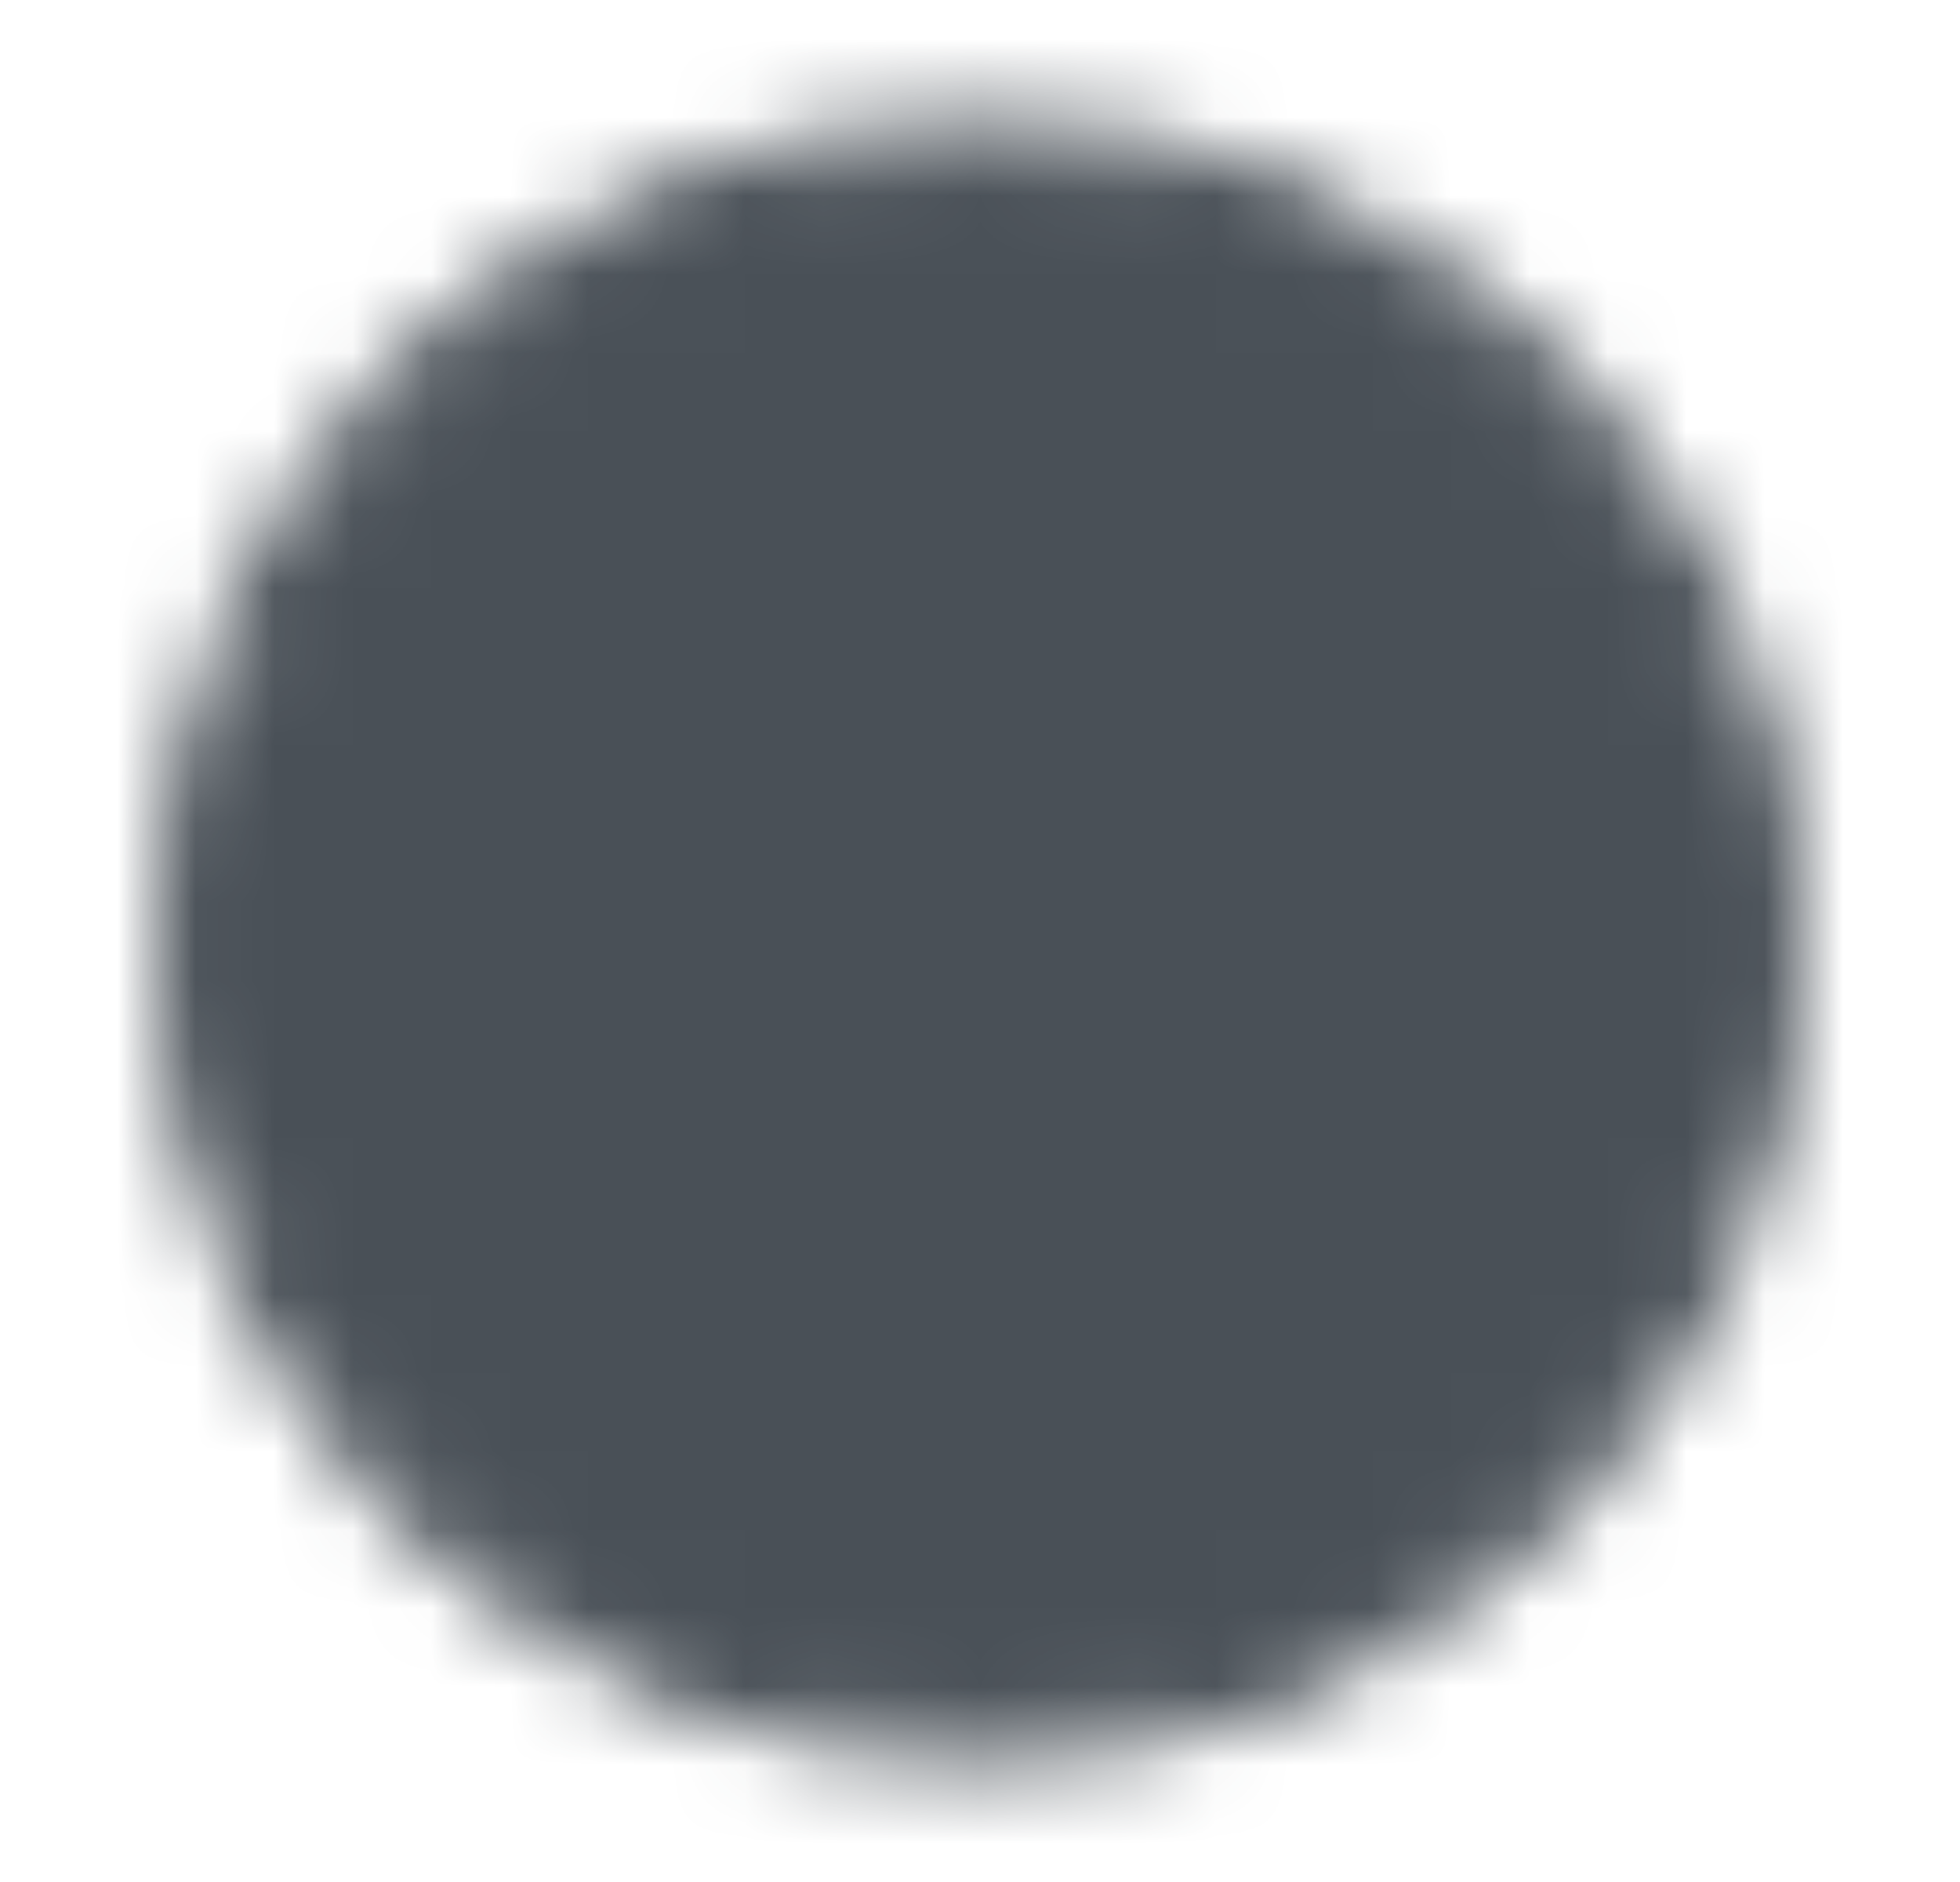
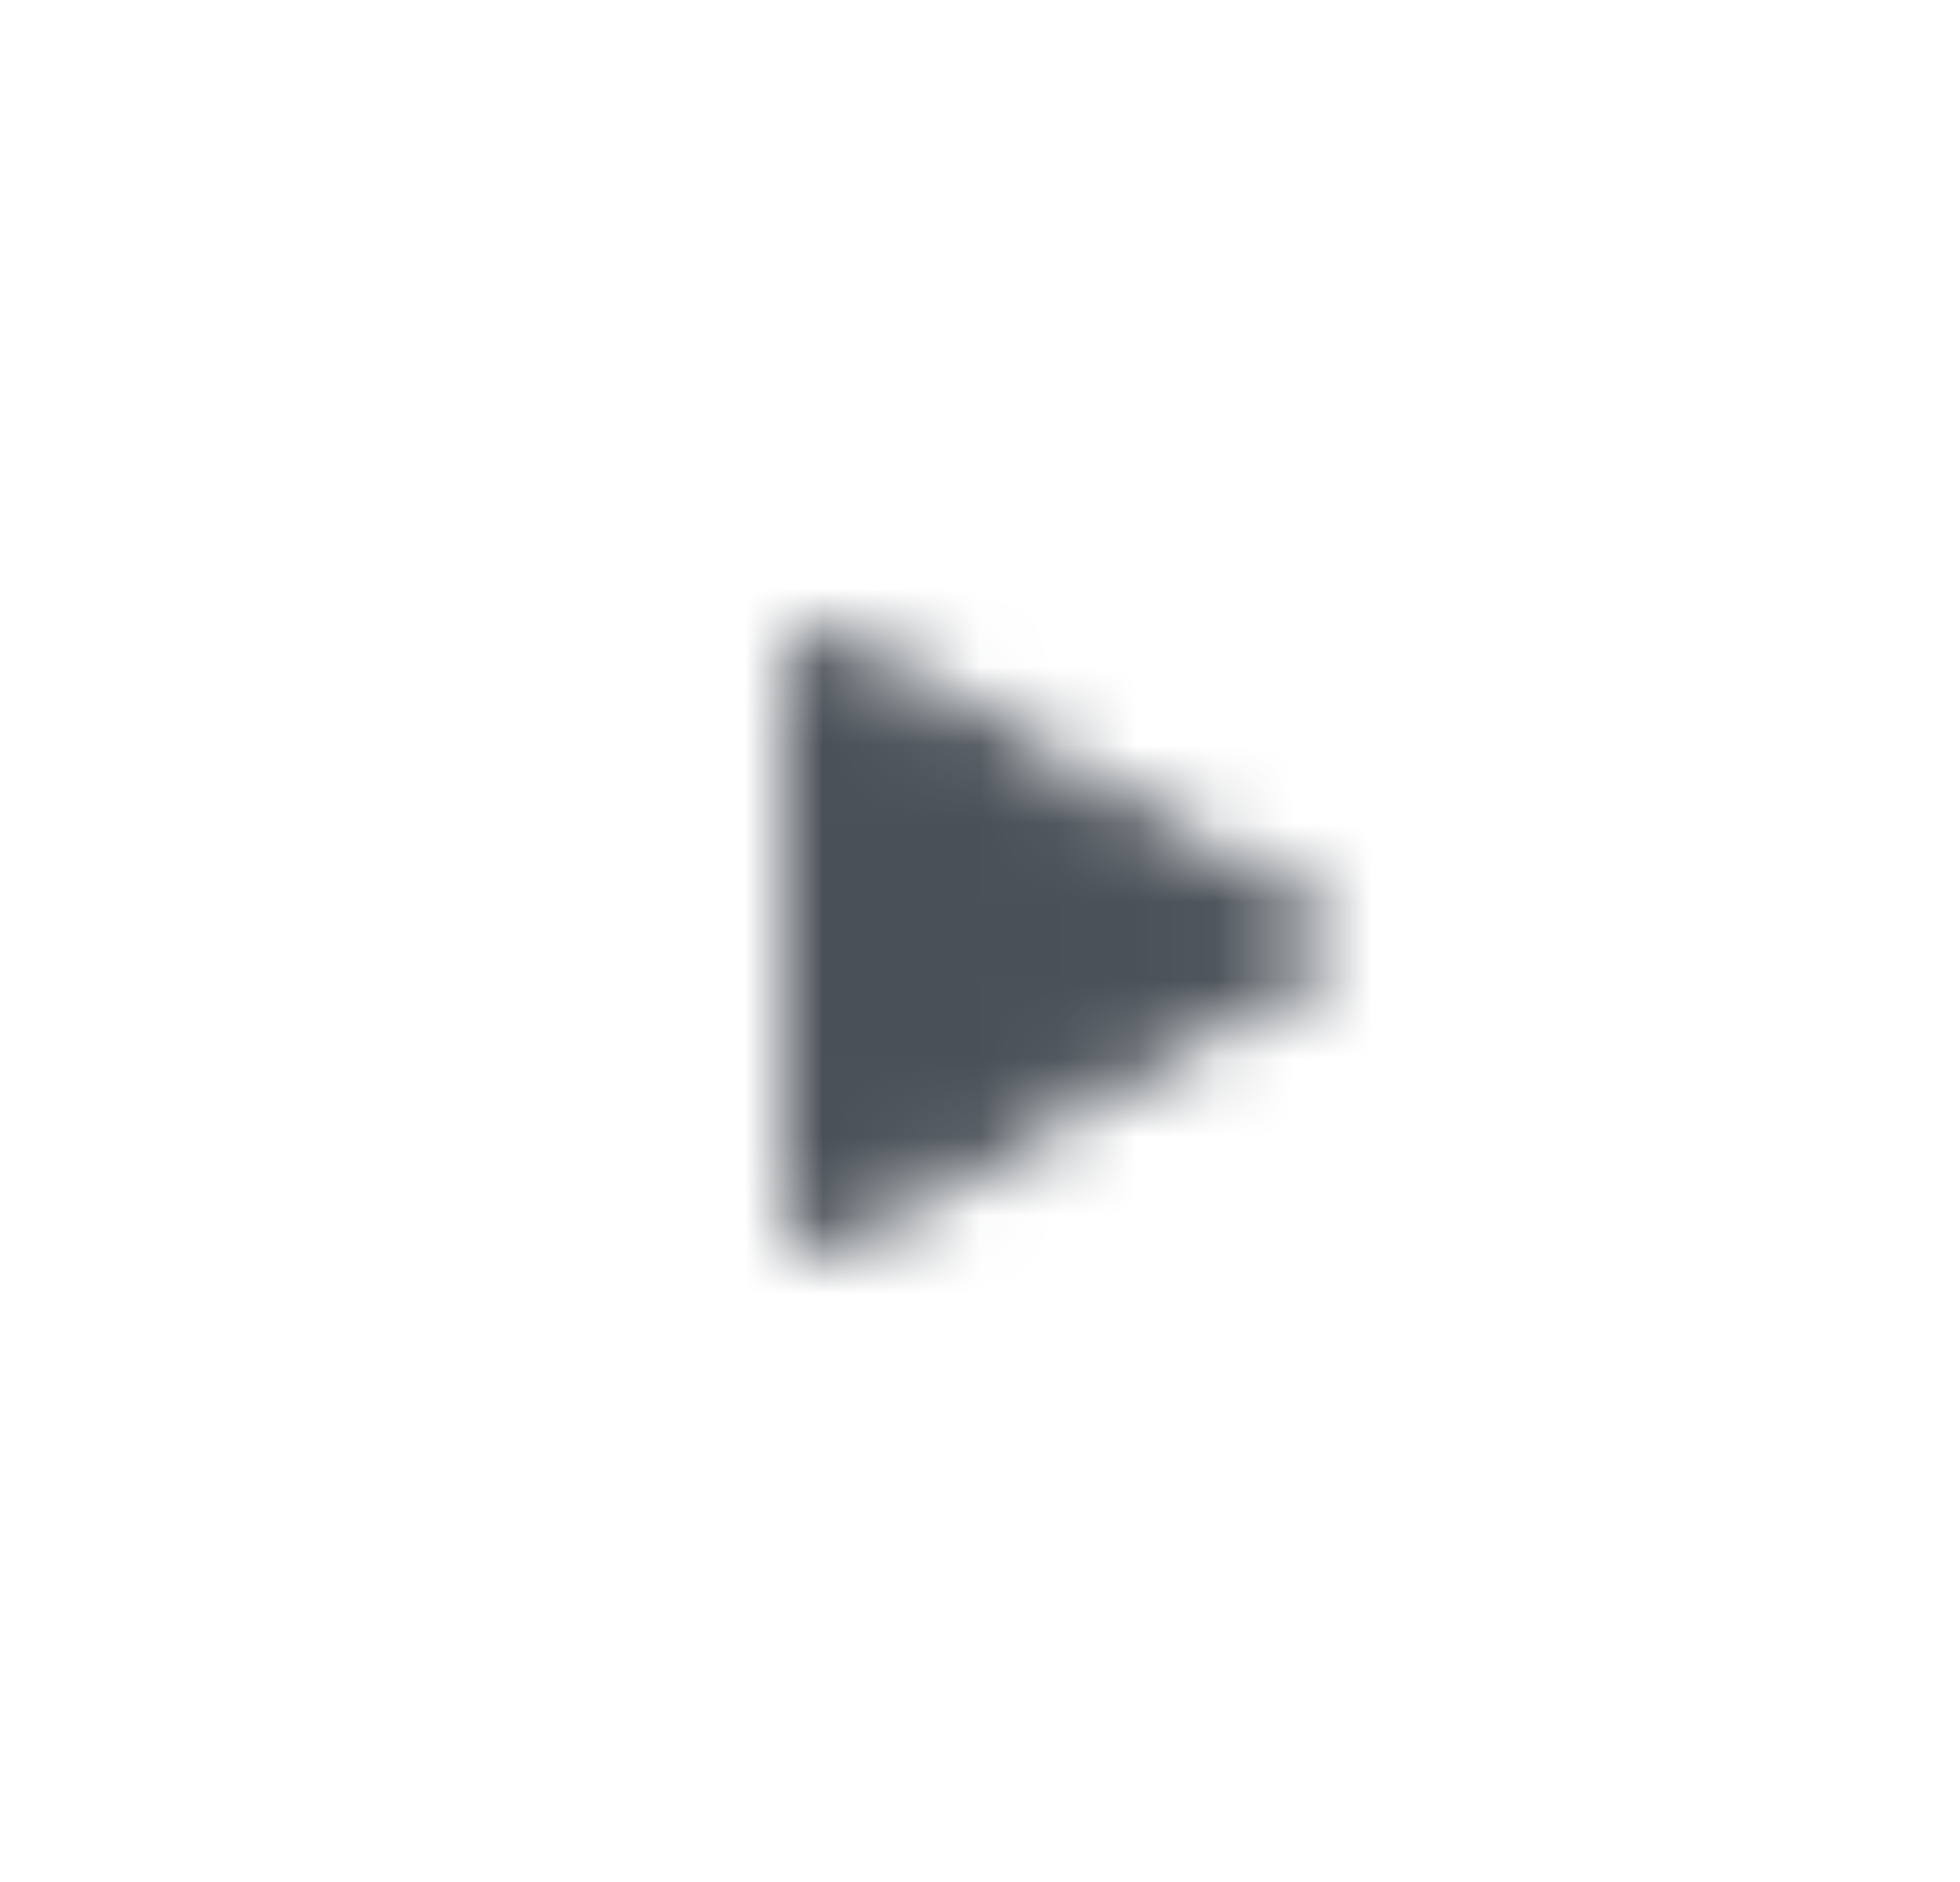
<svg xmlns="http://www.w3.org/2000/svg" width="25" height="24" viewBox="0 0 25 24" fill="none">
  <mask id="mask0_1134_29471" style="mask-type:luminance" maskUnits="userSpaceOnUse" x="2" y="1" width="21" height="22">
-     <path d="M12.5 22C18.023 22 22.5 17.523 22.5 12C22.5 6.477 18.023 2 12.5 2C6.977 2 2.5 6.477 2.5 12C2.5 17.523 6.977 22 12.5 22Z" fill="white" stroke="white" stroke-linejoin="round" />
    <path d="M10.5 12V8.536L13.5 10.268L16.5 12L13.5 13.732L10.5 15.464V12Z" fill="black" stroke="black" stroke-linejoin="round" />
  </mask>
  <g mask="url(#mask0_1134_29471)">
    <path d="M0.5 0H24.5V24H0.5V0Z" fill="#495057" />
  </g>
</svg>